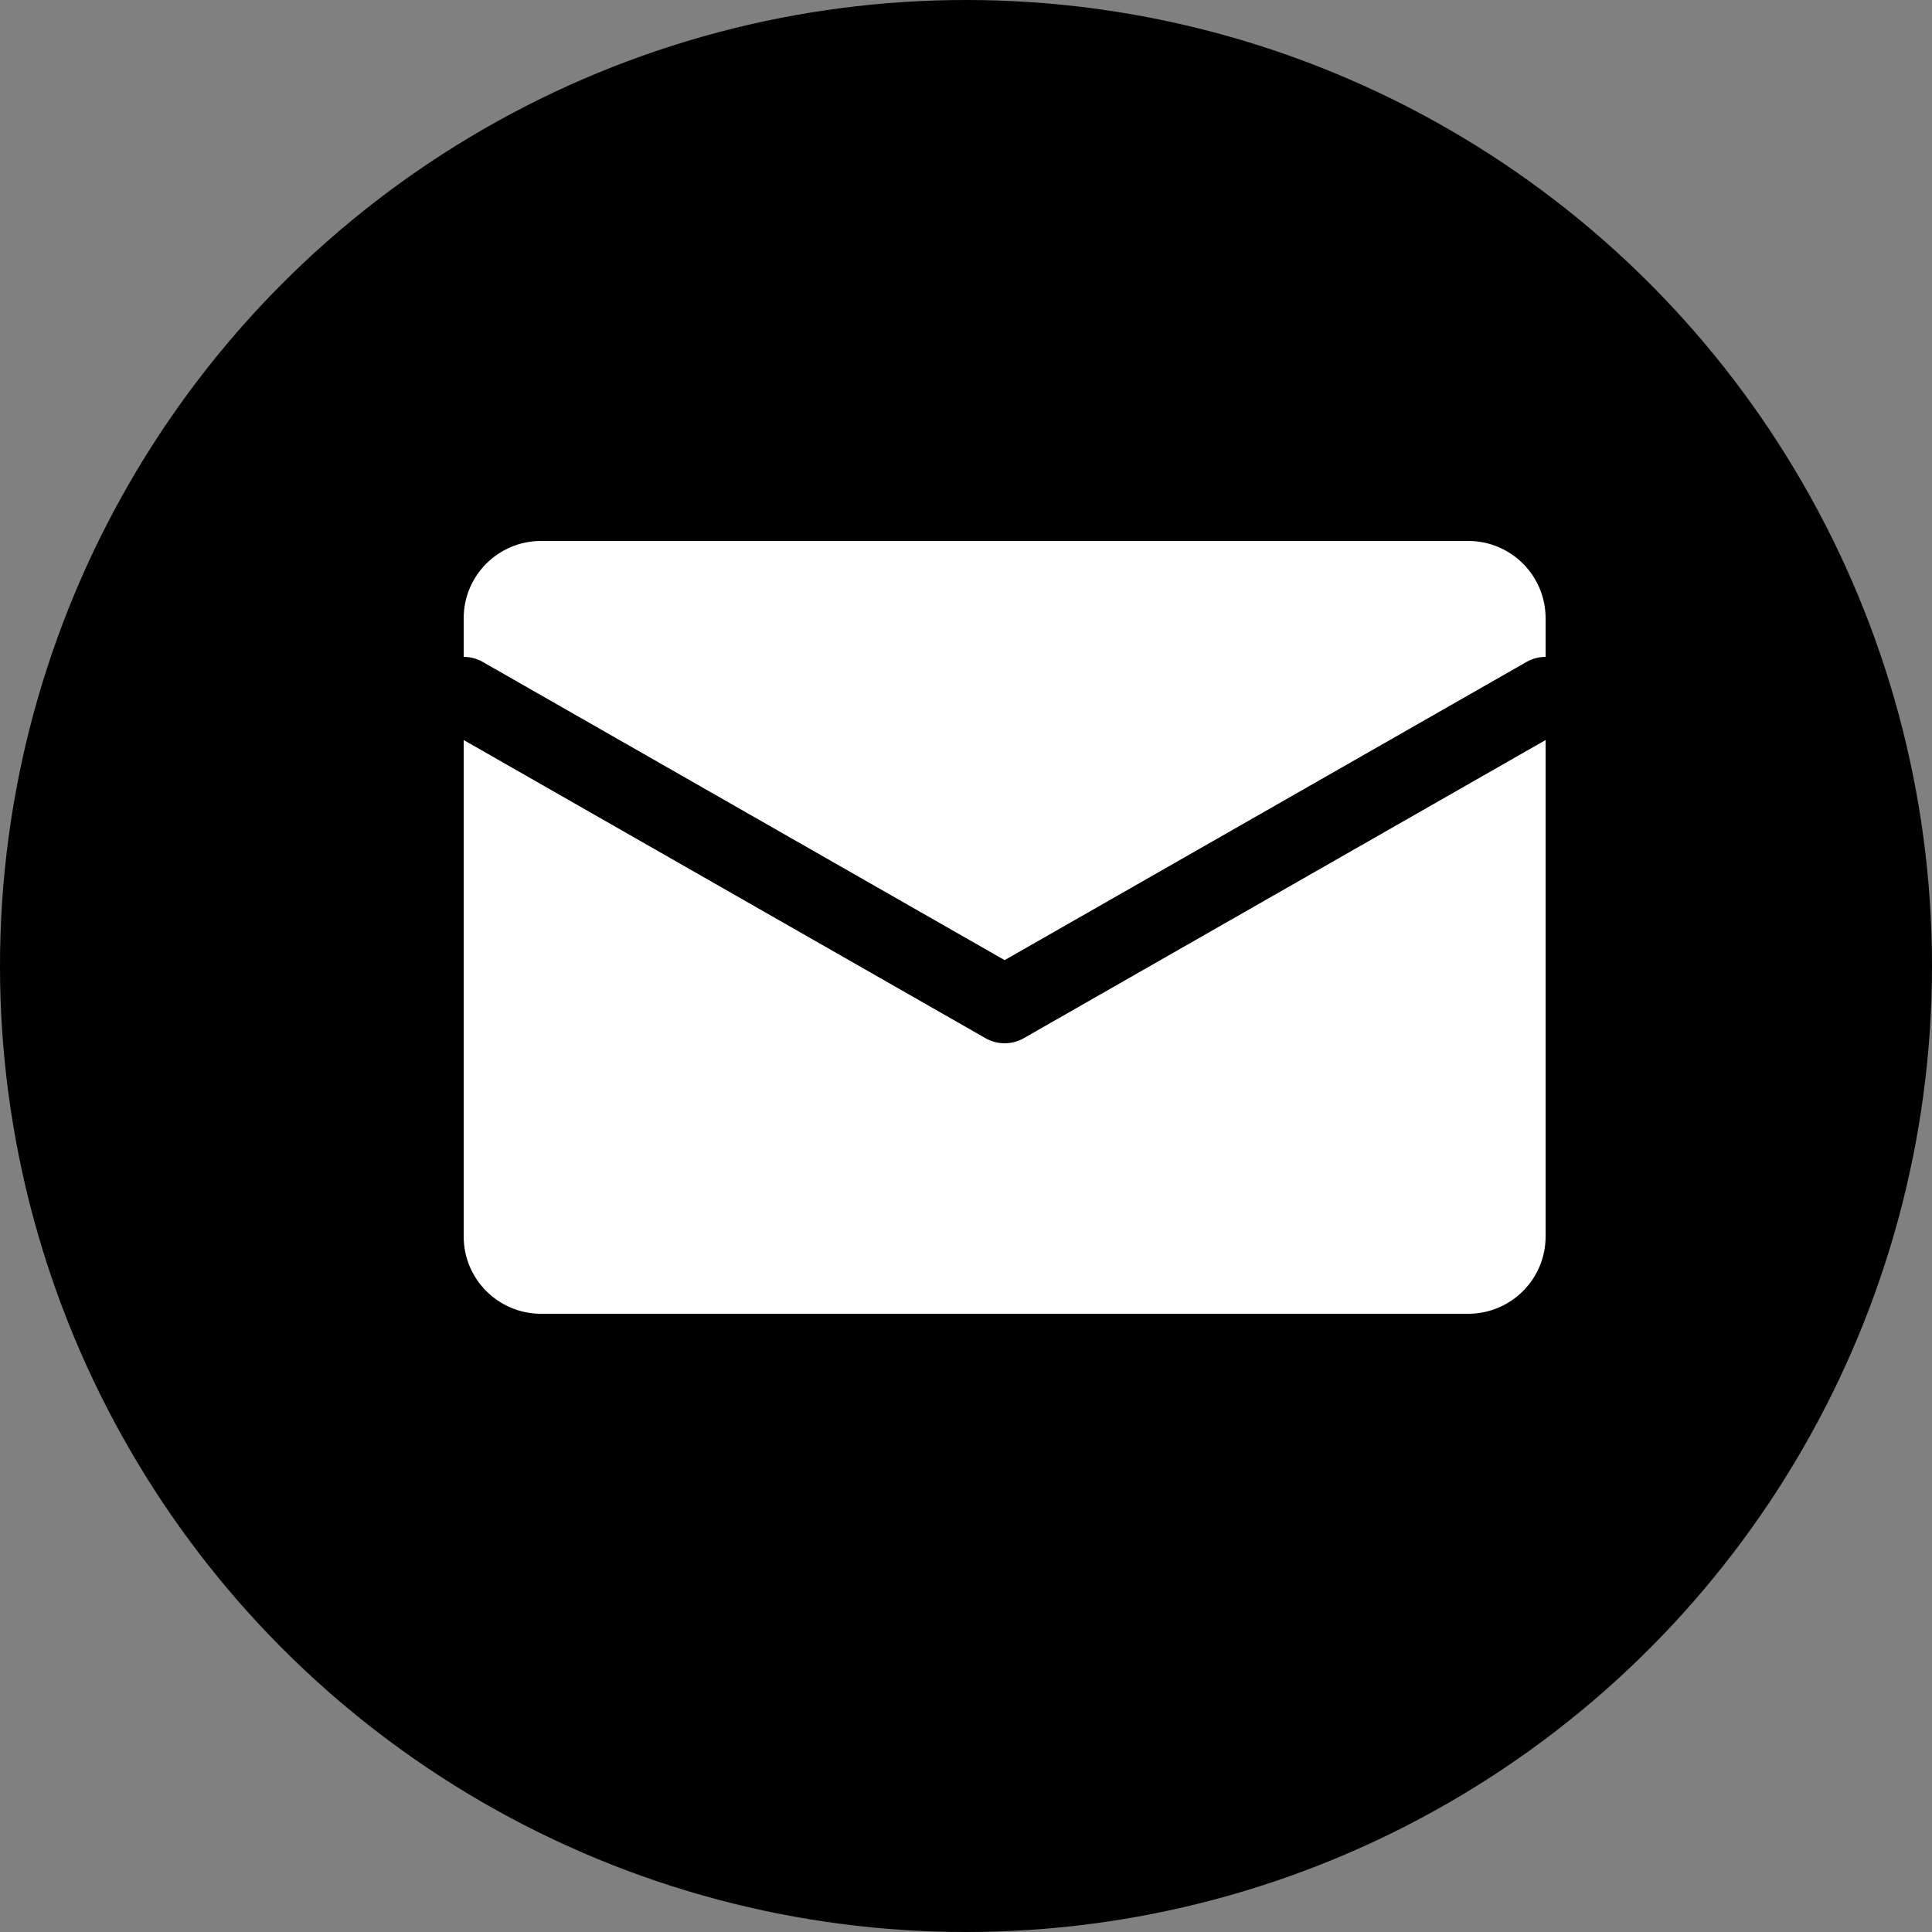
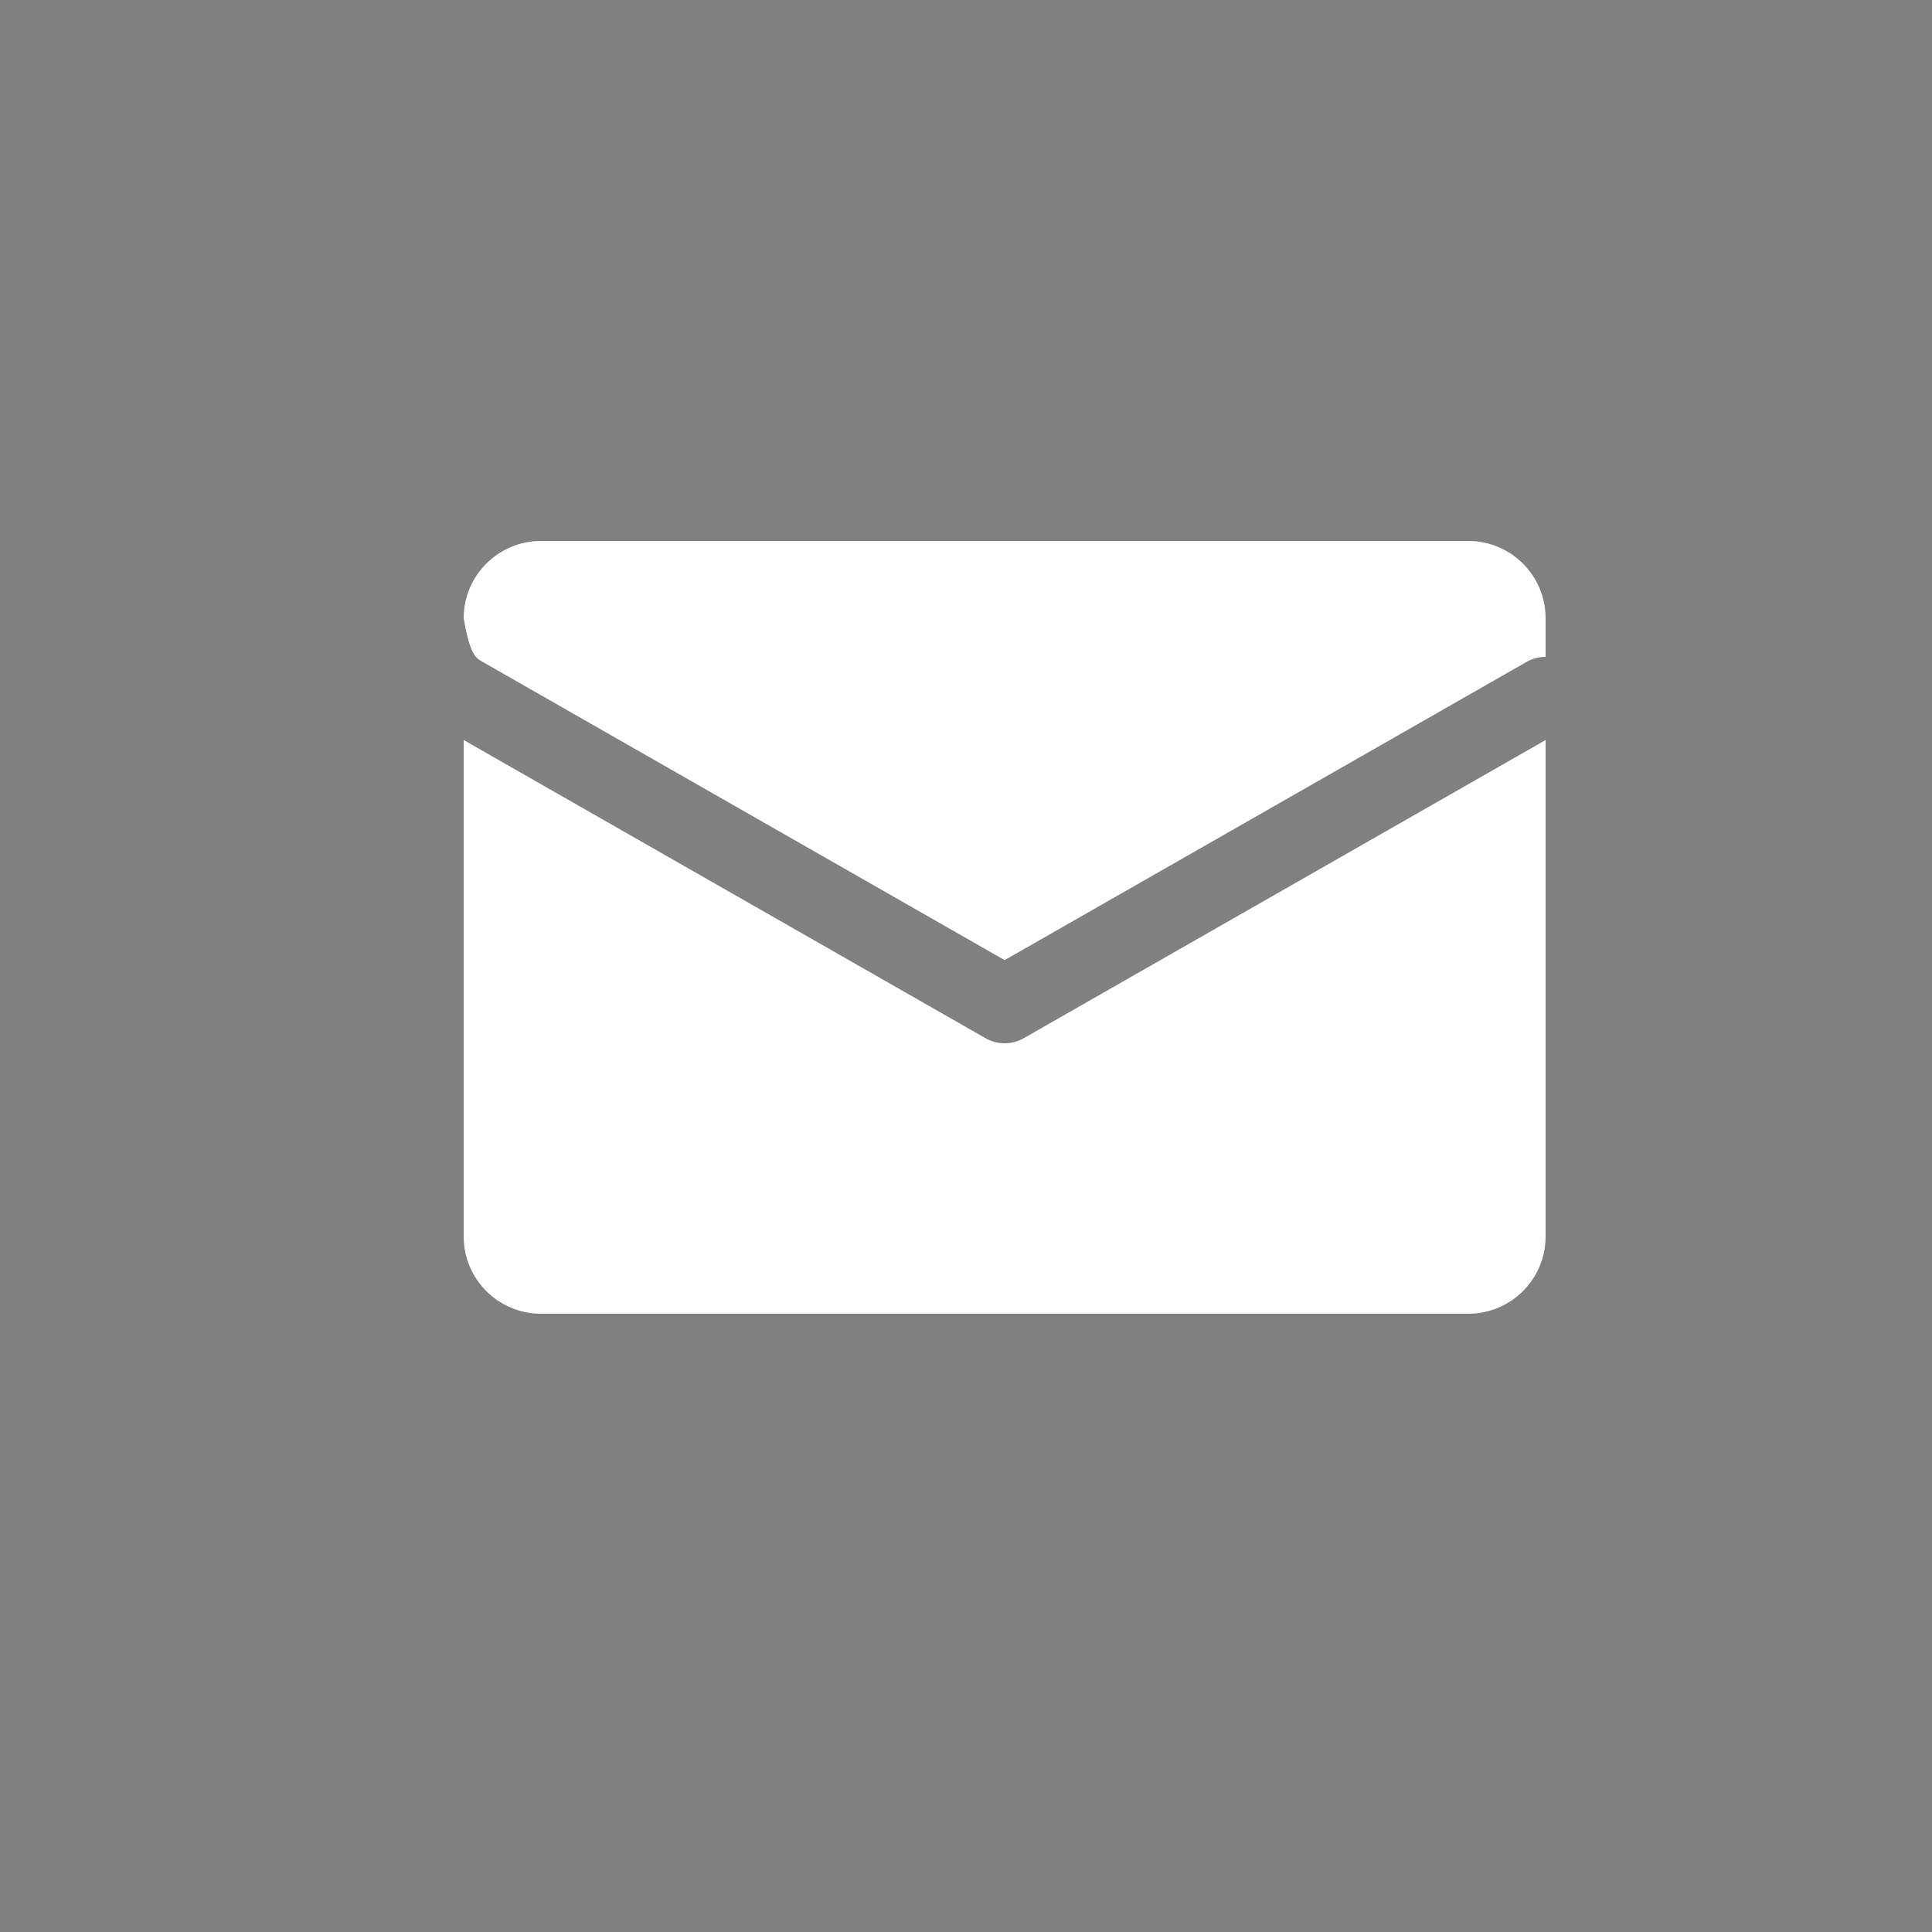
<svg xmlns="http://www.w3.org/2000/svg" width="25" height="25" viewBox="0 0 25 25" fill="none">
  <rect x="0" y="0" width="25" height="25" fill="#808080" stroke="none" />
-   <circle cx="12.5" cy="12.5" r="12.5" fill="black" />
-   <path fill-rule="evenodd" clip-rule="evenodd" d="M7 7C6.448 7 6 7.448 6 8V8.5C6.084 8.5 6.17 8.521 6.248 8.566L13 12.424L19.752 8.566C19.83 8.521 19.916 8.5 20 8.5V8C20 7.448 19.552 7 19 7H7ZM20 9.576L13.248 13.434C13.094 13.522 12.906 13.522 12.752 13.434L6 9.576V16C6 16.552 6.448 17 7 17H19C19.552 17 20 16.552 20 16V9.576Z" fill="white" />
+   <path fill-rule="evenodd" clip-rule="evenodd" d="M7 7C6.448 7 6 7.448 6 8C6.084 8.5 6.17 8.521 6.248 8.566L13 12.424L19.752 8.566C19.83 8.521 19.916 8.5 20 8.5V8C20 7.448 19.552 7 19 7H7ZM20 9.576L13.248 13.434C13.094 13.522 12.906 13.522 12.752 13.434L6 9.576V16C6 16.552 6.448 17 7 17H19C19.552 17 20 16.552 20 16V9.576Z" fill="white" />
</svg>